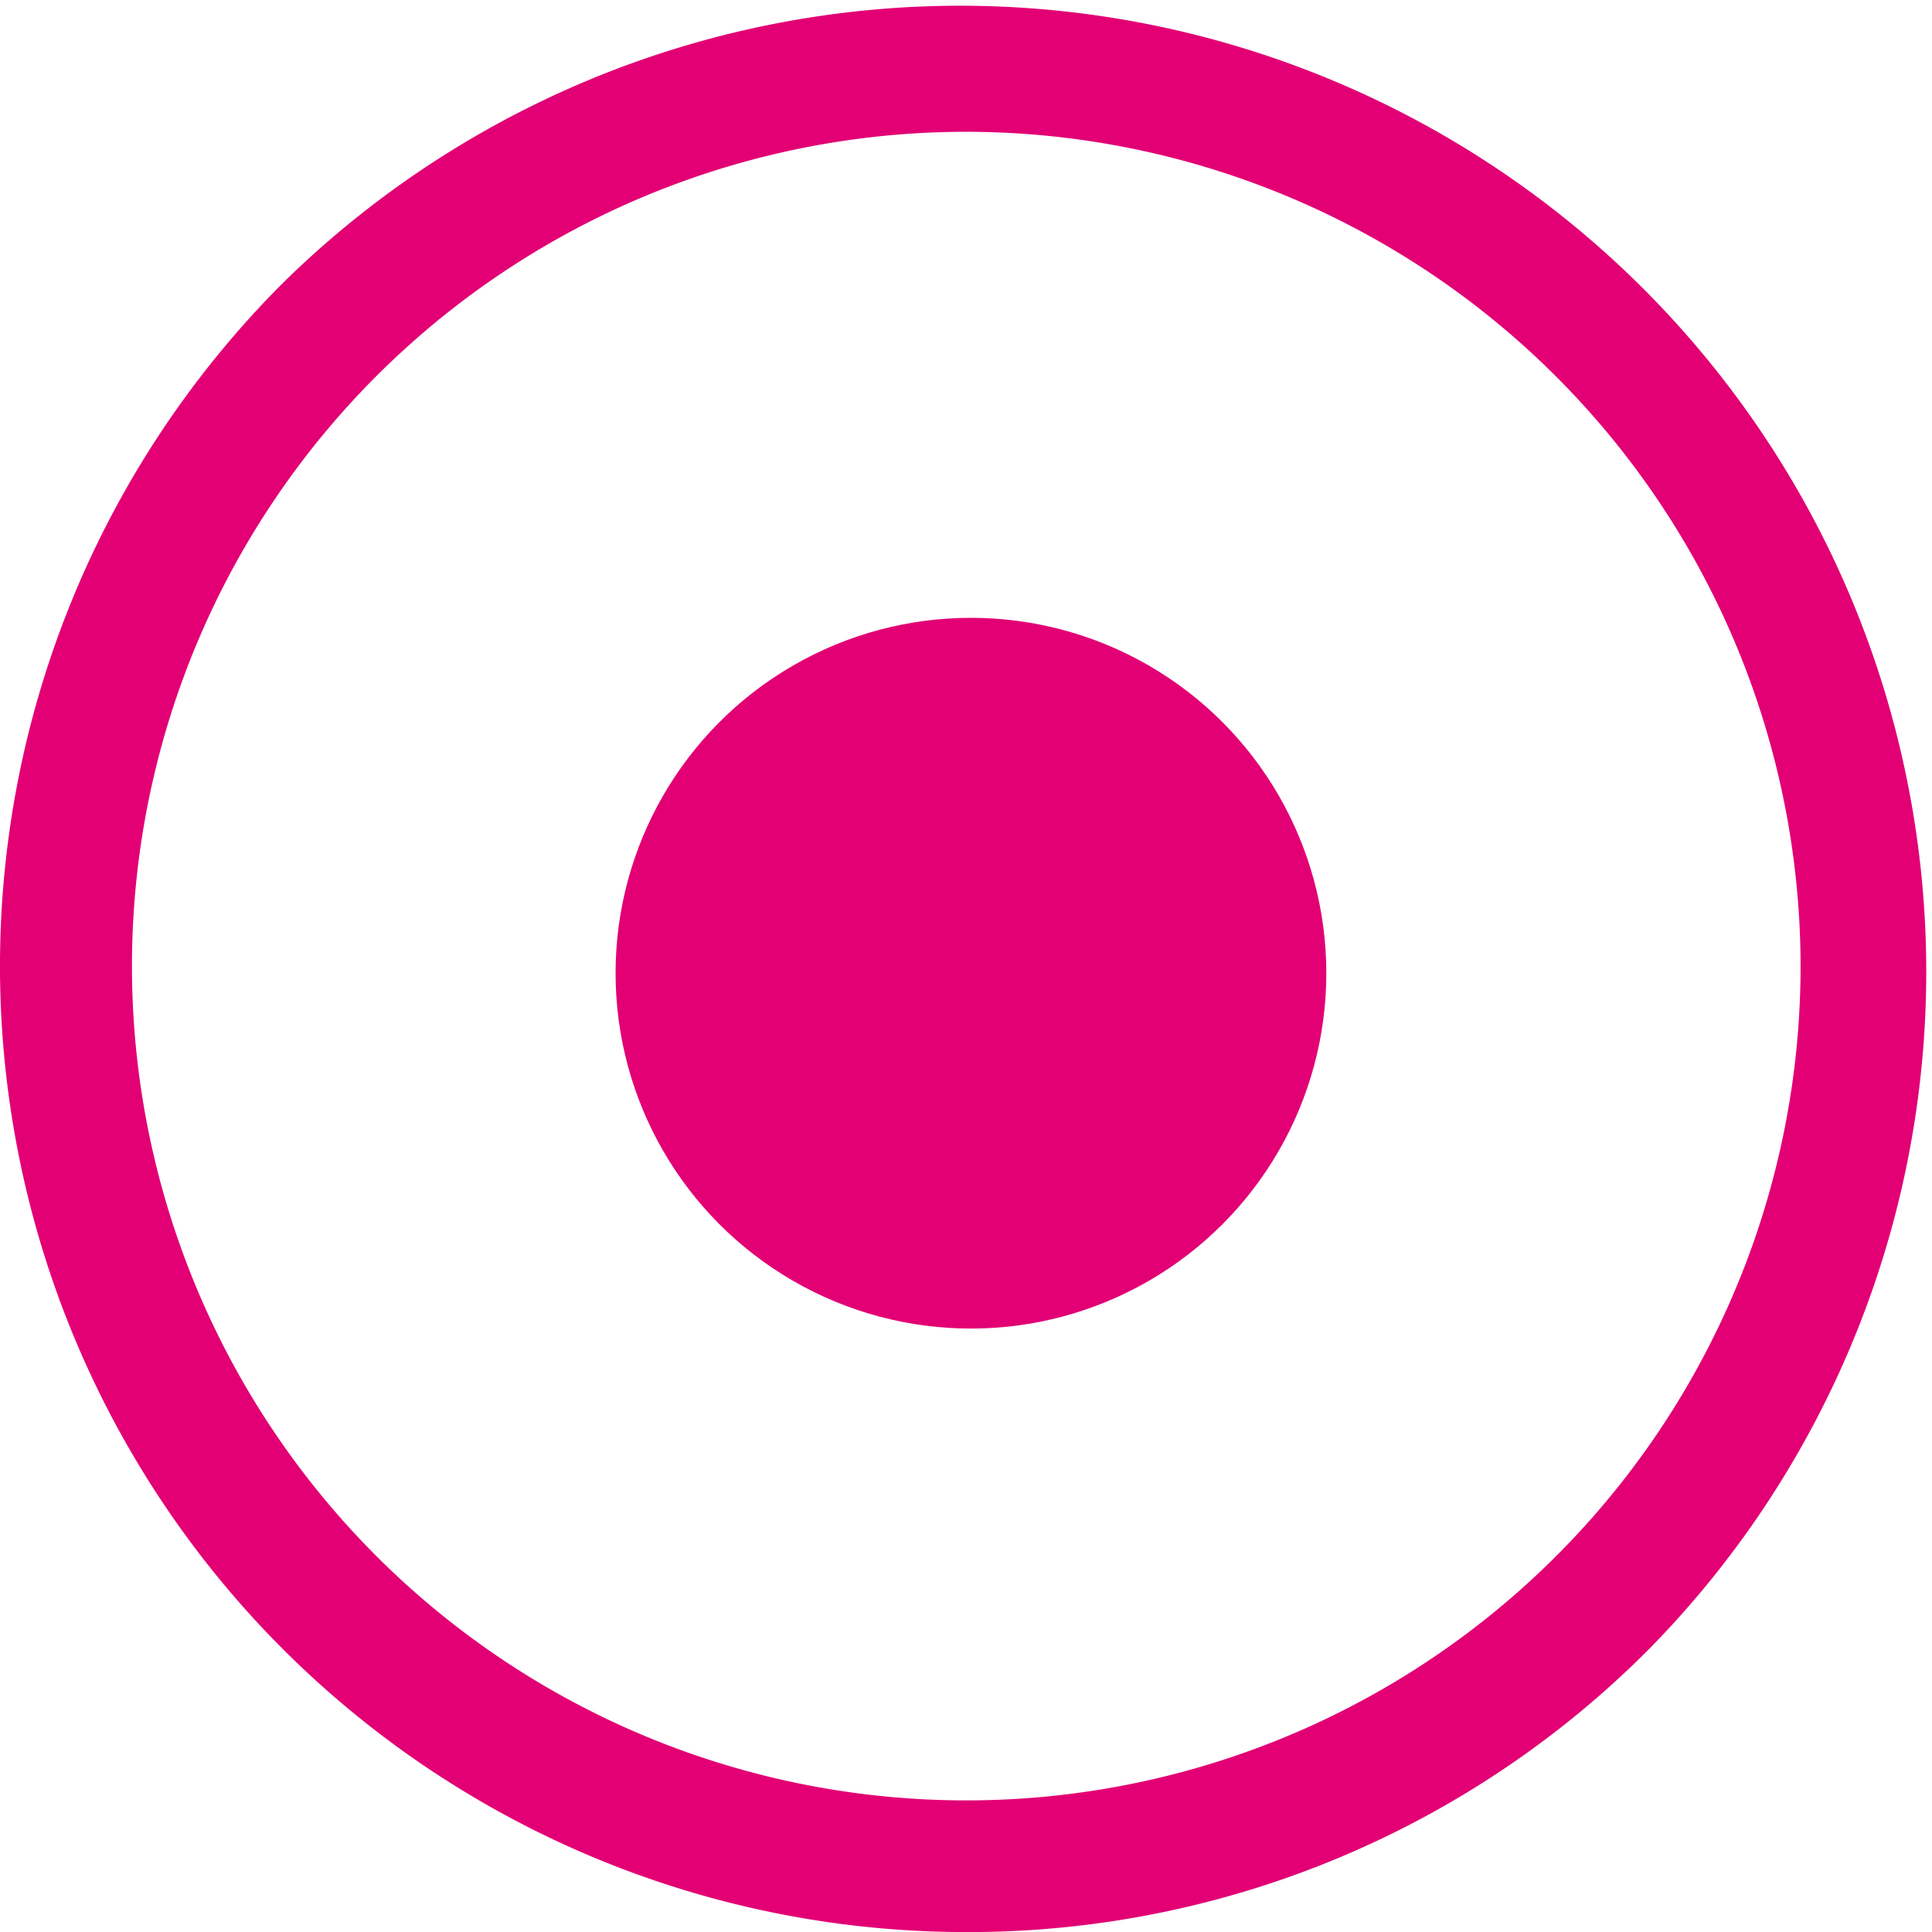
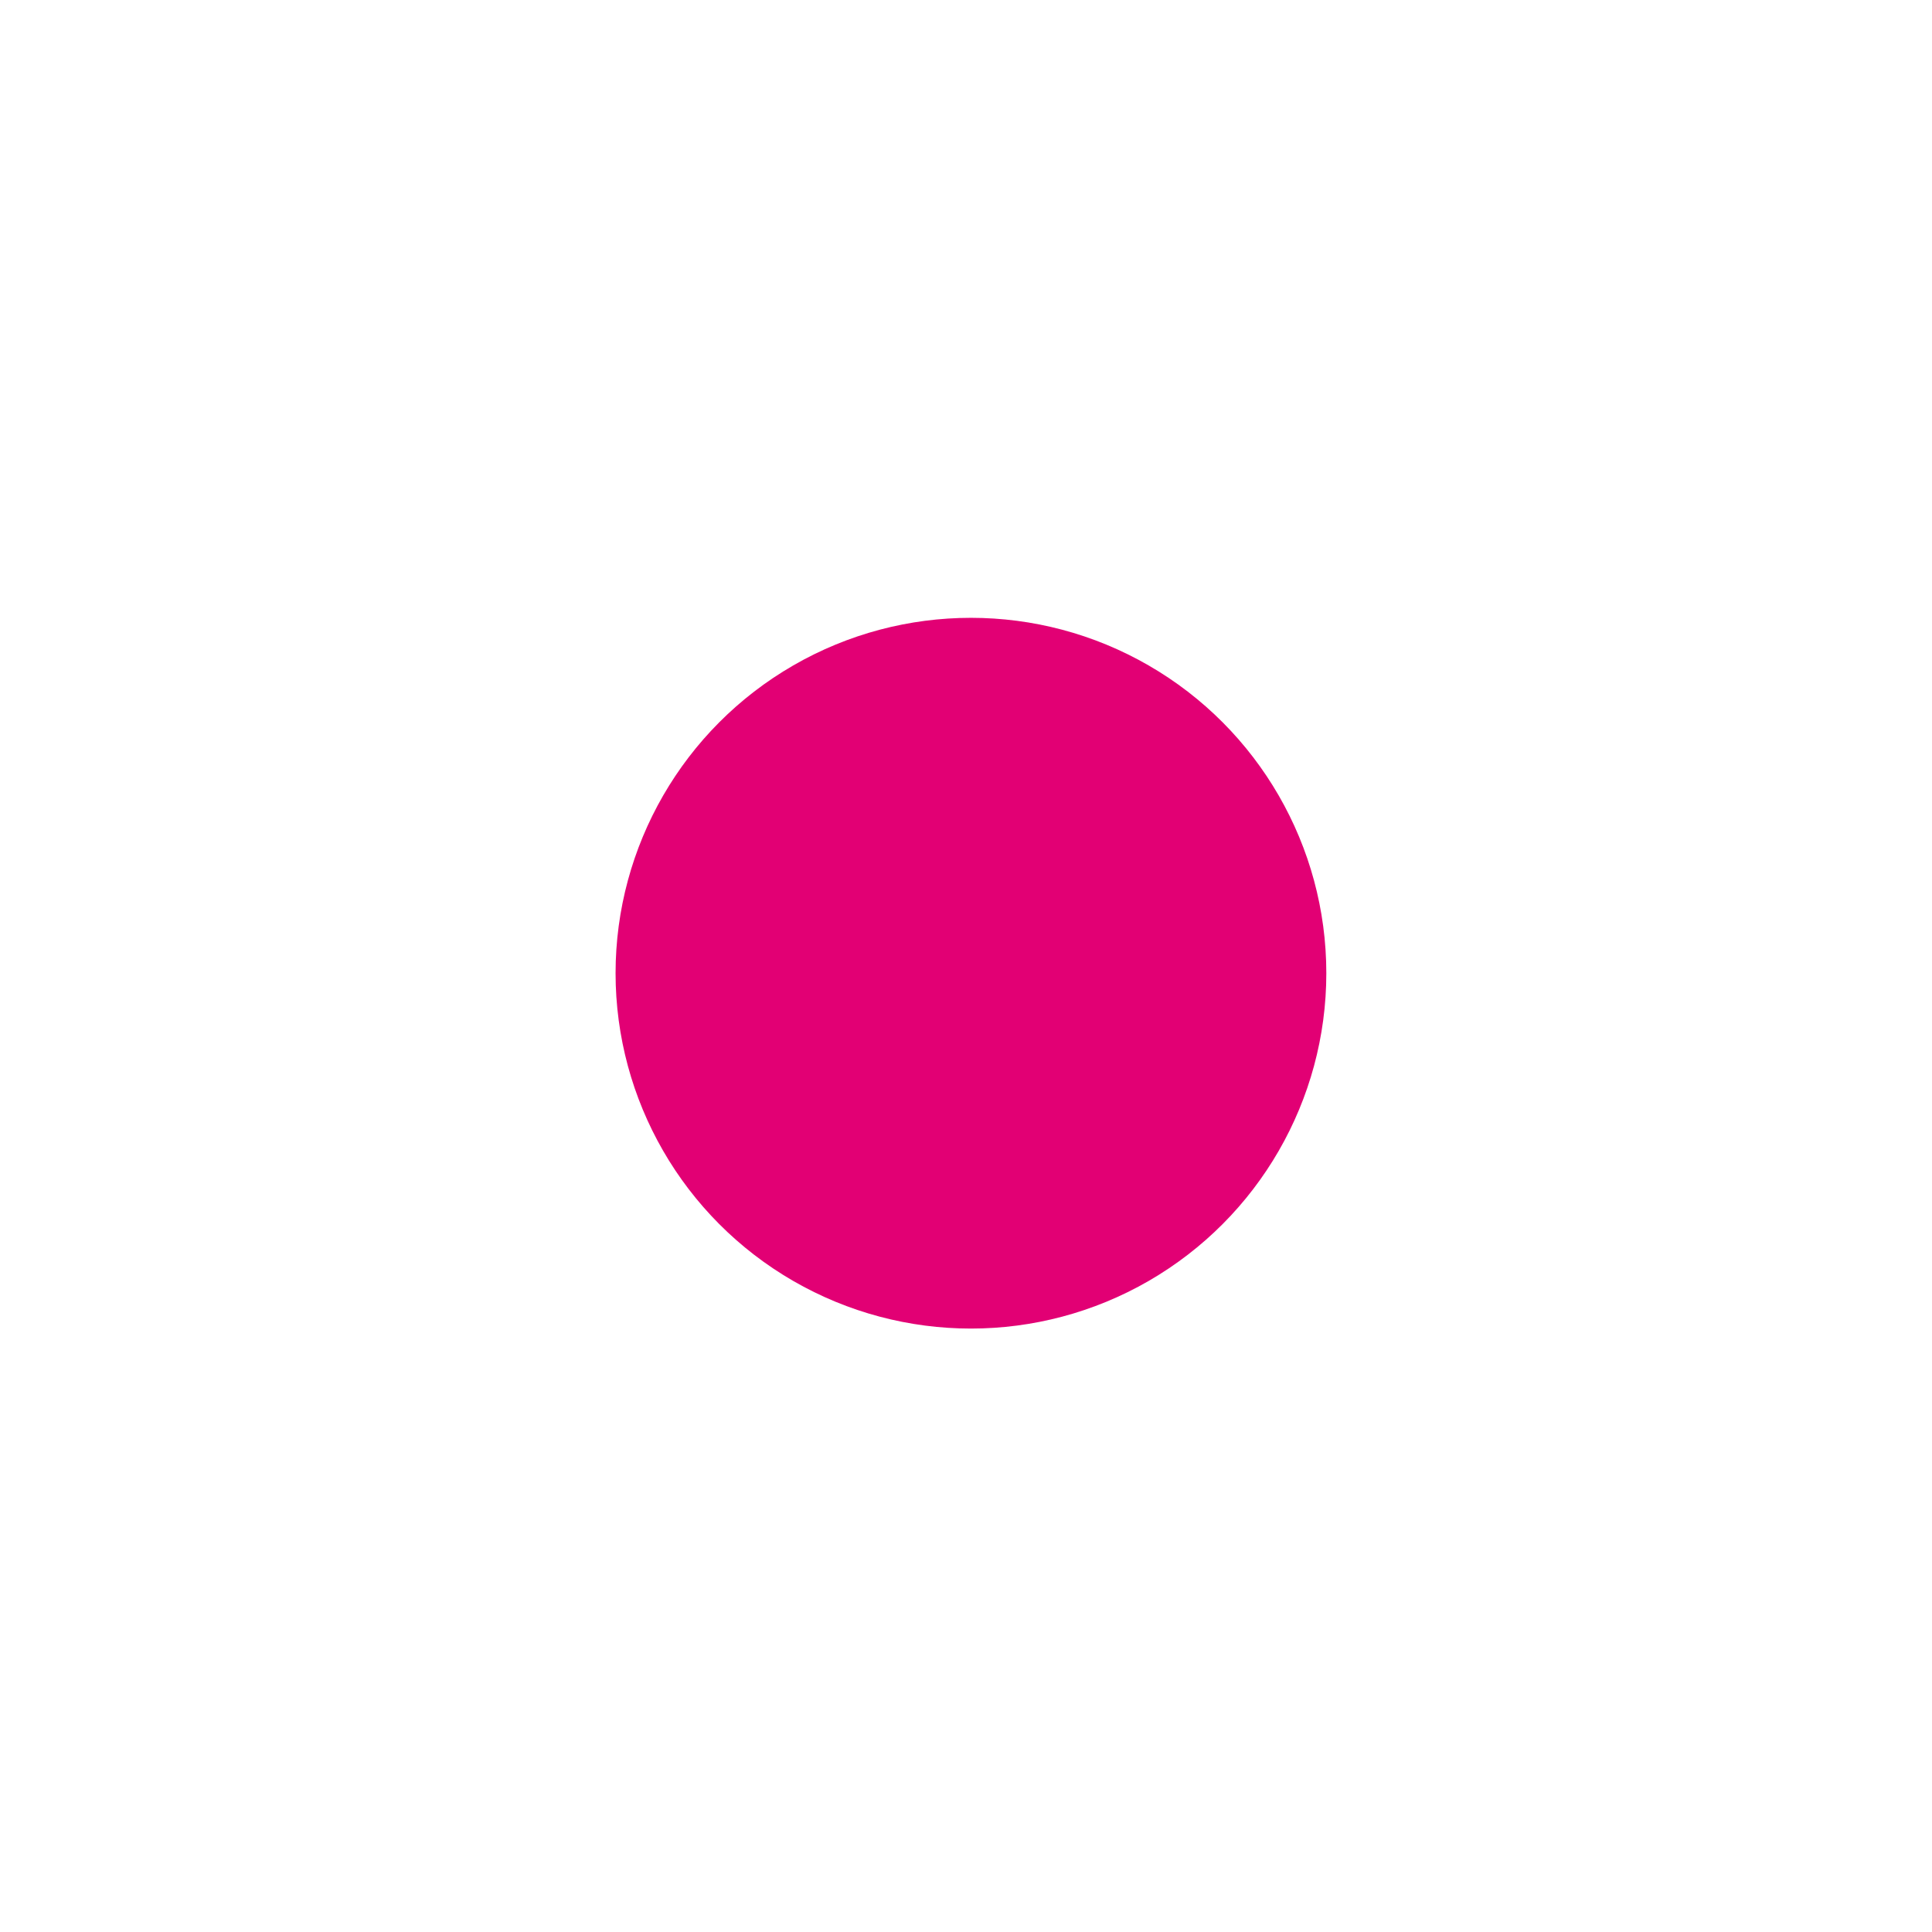
<svg xmlns="http://www.w3.org/2000/svg" width="32.619" height="32.62" viewBox="0 0 32.619 32.62">
  <g id="Group_77838" data-name="Group 77838" transform="translate(12399.393 14884.431)">
-     <path id="Shape" d="M16.309,32.62A16.31,16.31,0,0,1,4.777,4.777,16.31,16.31,0,0,1,27.842,27.842,16.2,16.2,0,0,1,16.309,32.62Zm0-30.395A14.086,14.086,0,1,0,30.4,16.31,14.1,14.1,0,0,0,16.309,2.225Z" transform="translate(-12399.393 -14884.431)" fill="#e20074" />
    <circle id="Ellipse_85" data-name="Ellipse 85" cx="6" cy="6" r="6" transform="translate(-12389 -14874)" fill="#e20074" />
  </g>
</svg>